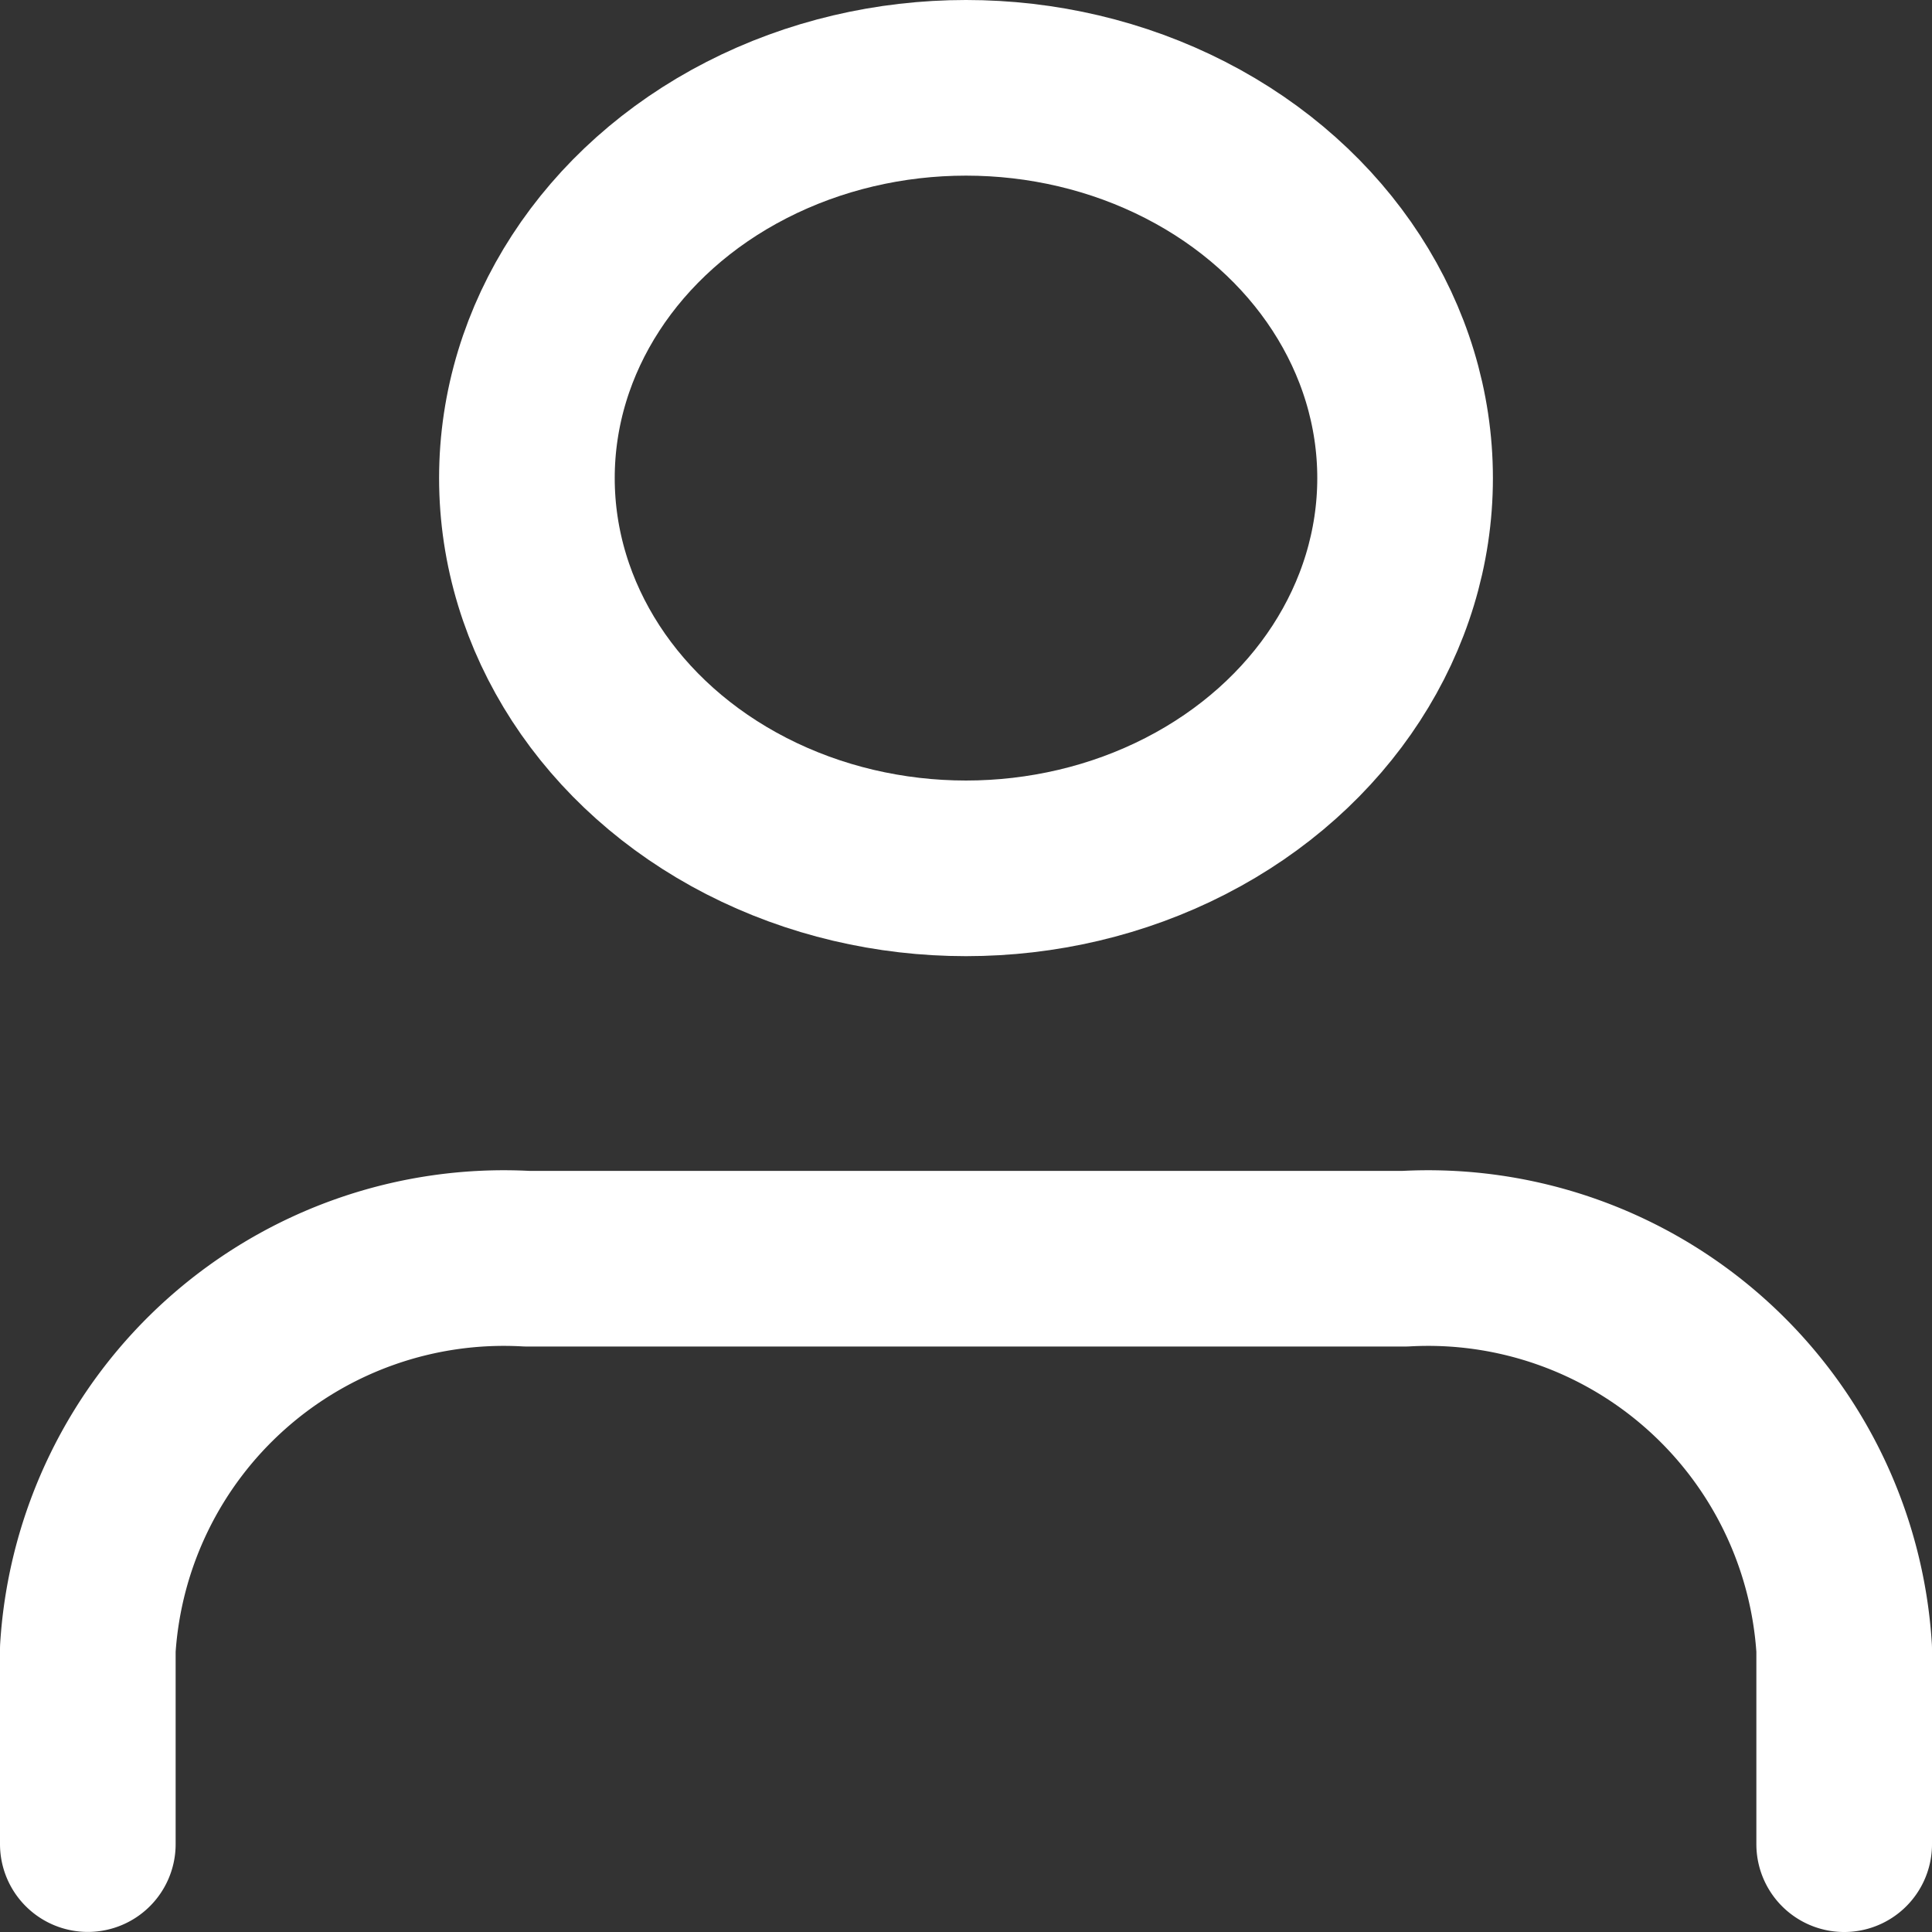
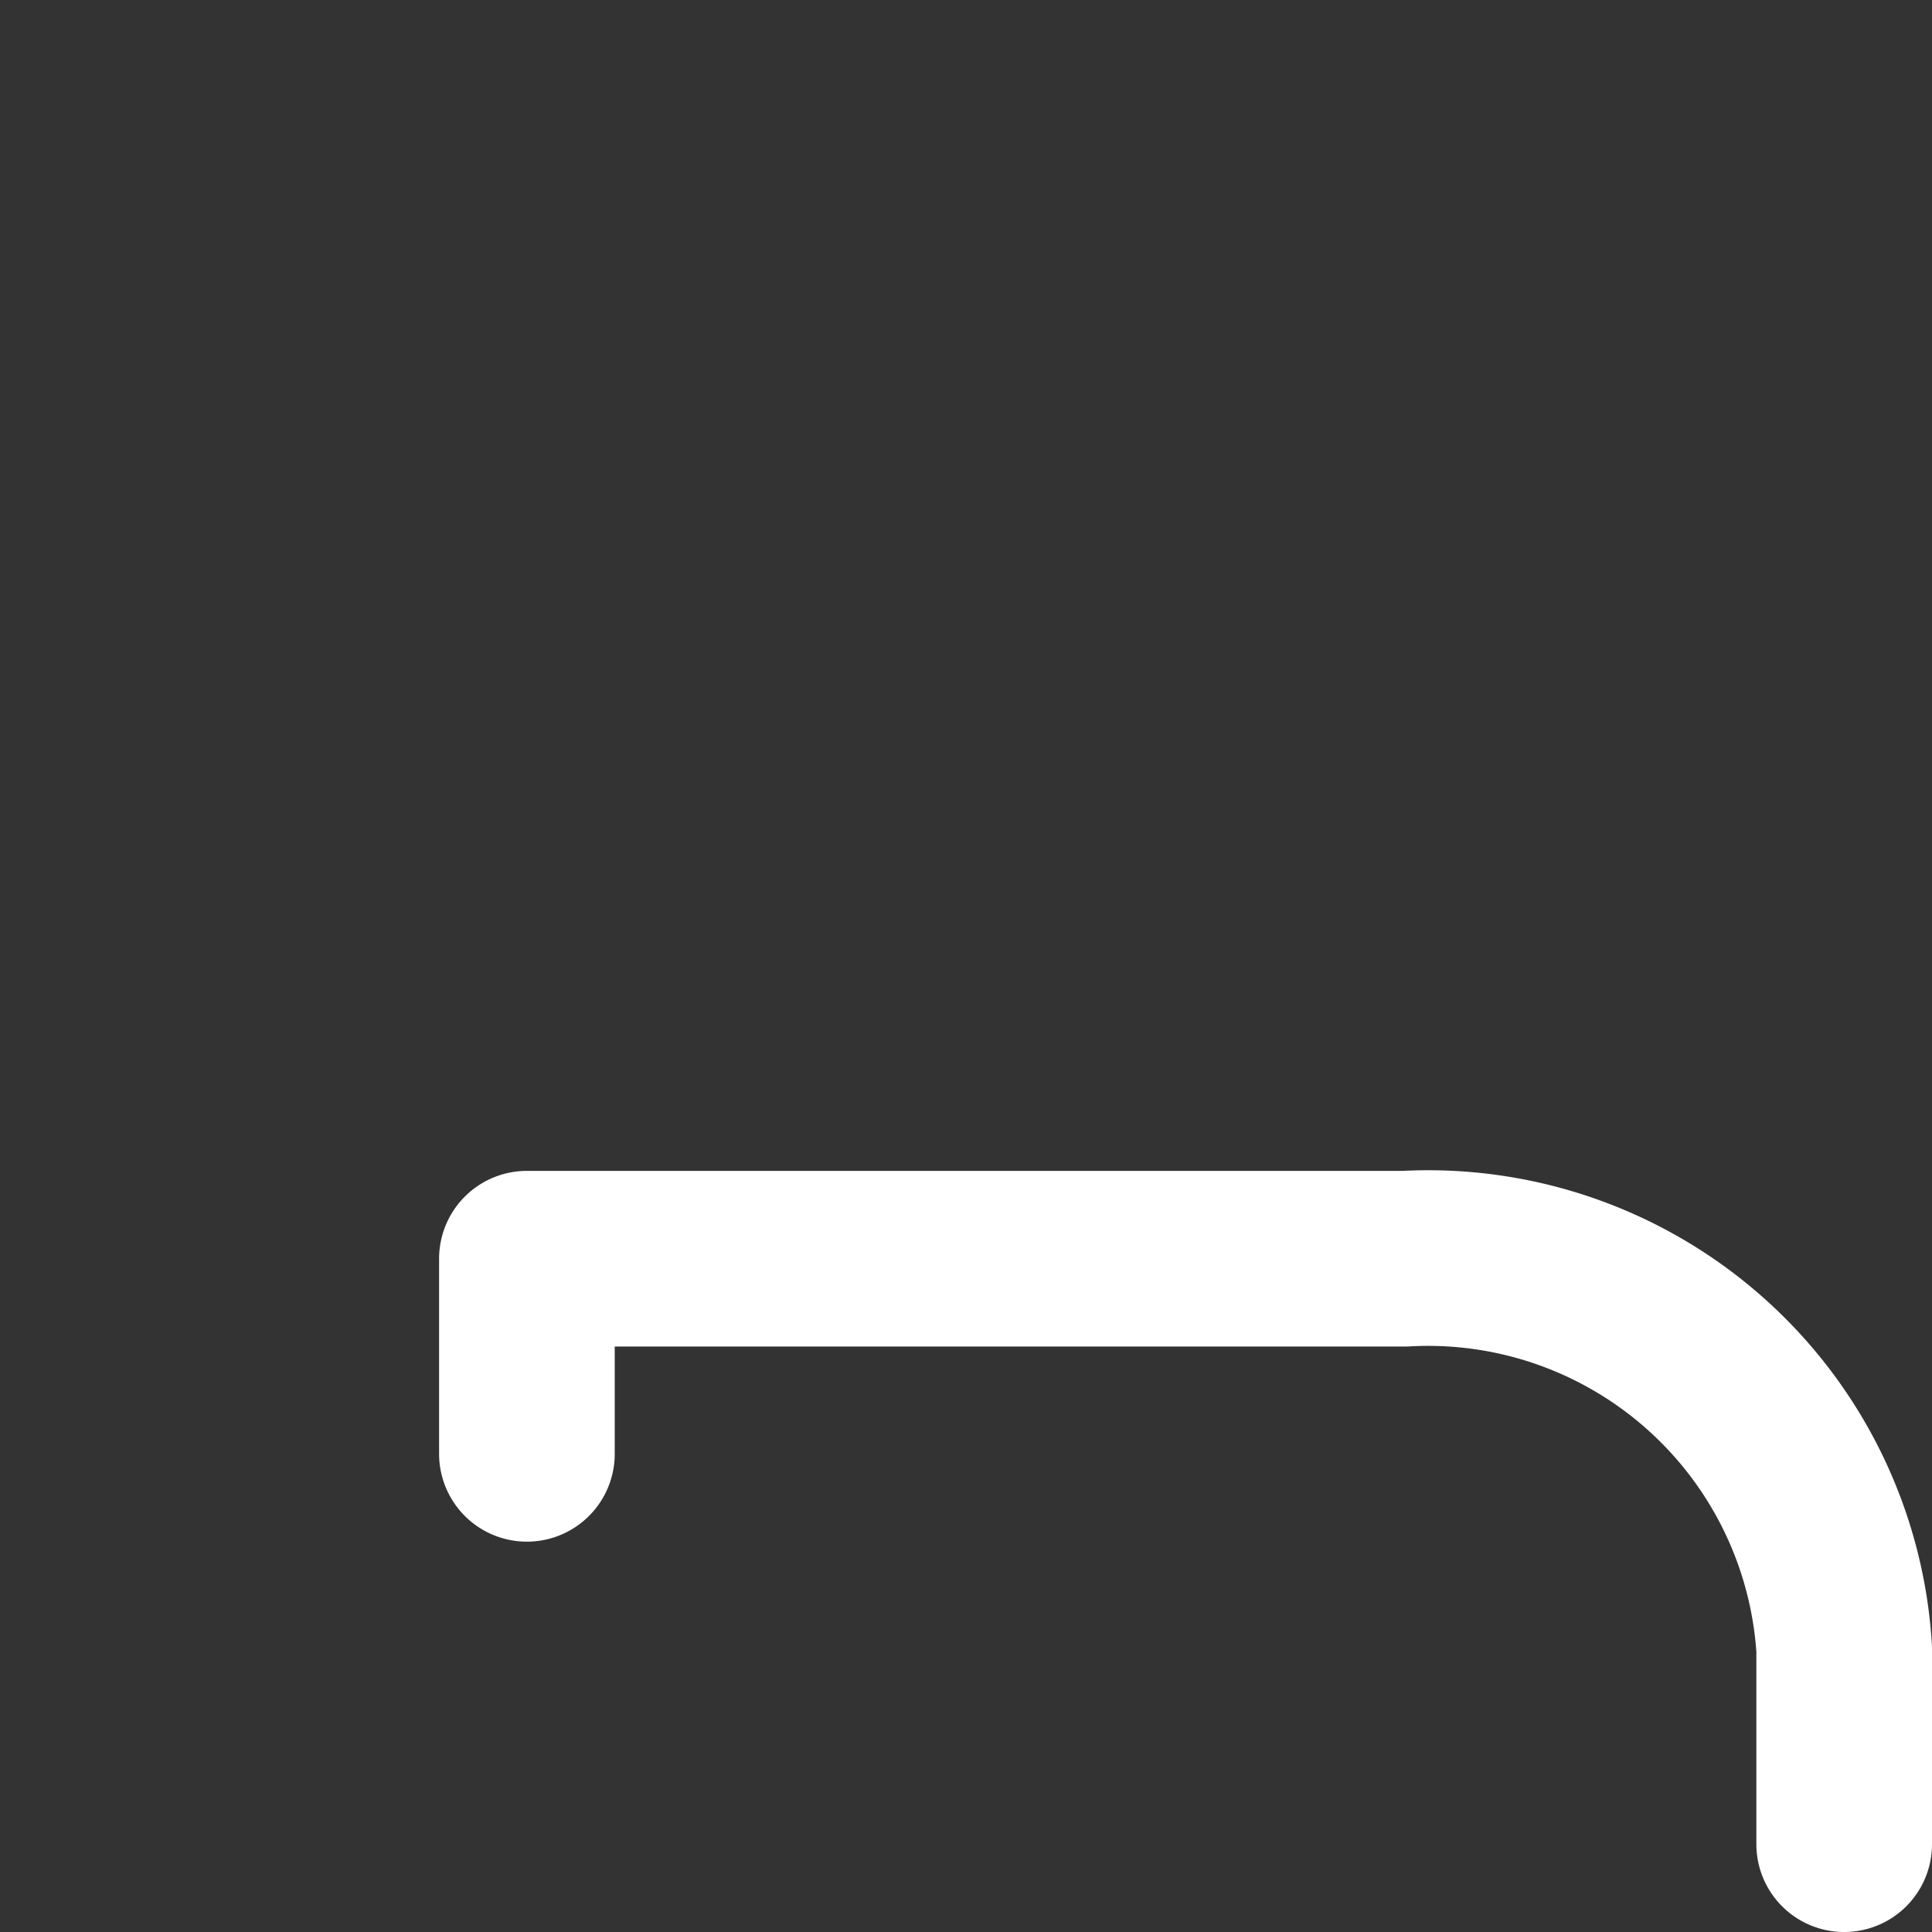
<svg xmlns="http://www.w3.org/2000/svg" width="22" height="22" viewBox="0 0 22 22">
  <rect x="0" y="0" width="22" height="22" fill="#333333" stroke="none" />
  <g id="fixed-user" transform="translate(-3 -2)">
-     <path id="Path_2525" data-name="Path 2525" d="M24,21.667V19.444A4.747,4.747,0,0,0,19,15H9a4.747,4.747,0,0,0-5,4.444v2.222" transform="translate(0 1.333)" fill="none" stroke="#fff" stroke-linecap="round" stroke-linejoin="round" stroke-width="2" />
-     <ellipse id="Ellipse_17" data-name="Ellipse 17" cx="5" cy="4.444" rx="5" ry="4.444" transform="translate(9 3)" fill="none" stroke="#fff" stroke-linecap="round" stroke-linejoin="round" stroke-width="2" />
+     <path id="Path_2525" data-name="Path 2525" d="M24,21.667V19.444A4.747,4.747,0,0,0,19,15H9v2.222" transform="translate(0 1.333)" fill="none" stroke="#fff" stroke-linecap="round" stroke-linejoin="round" stroke-width="2" />
  </g>
</svg>